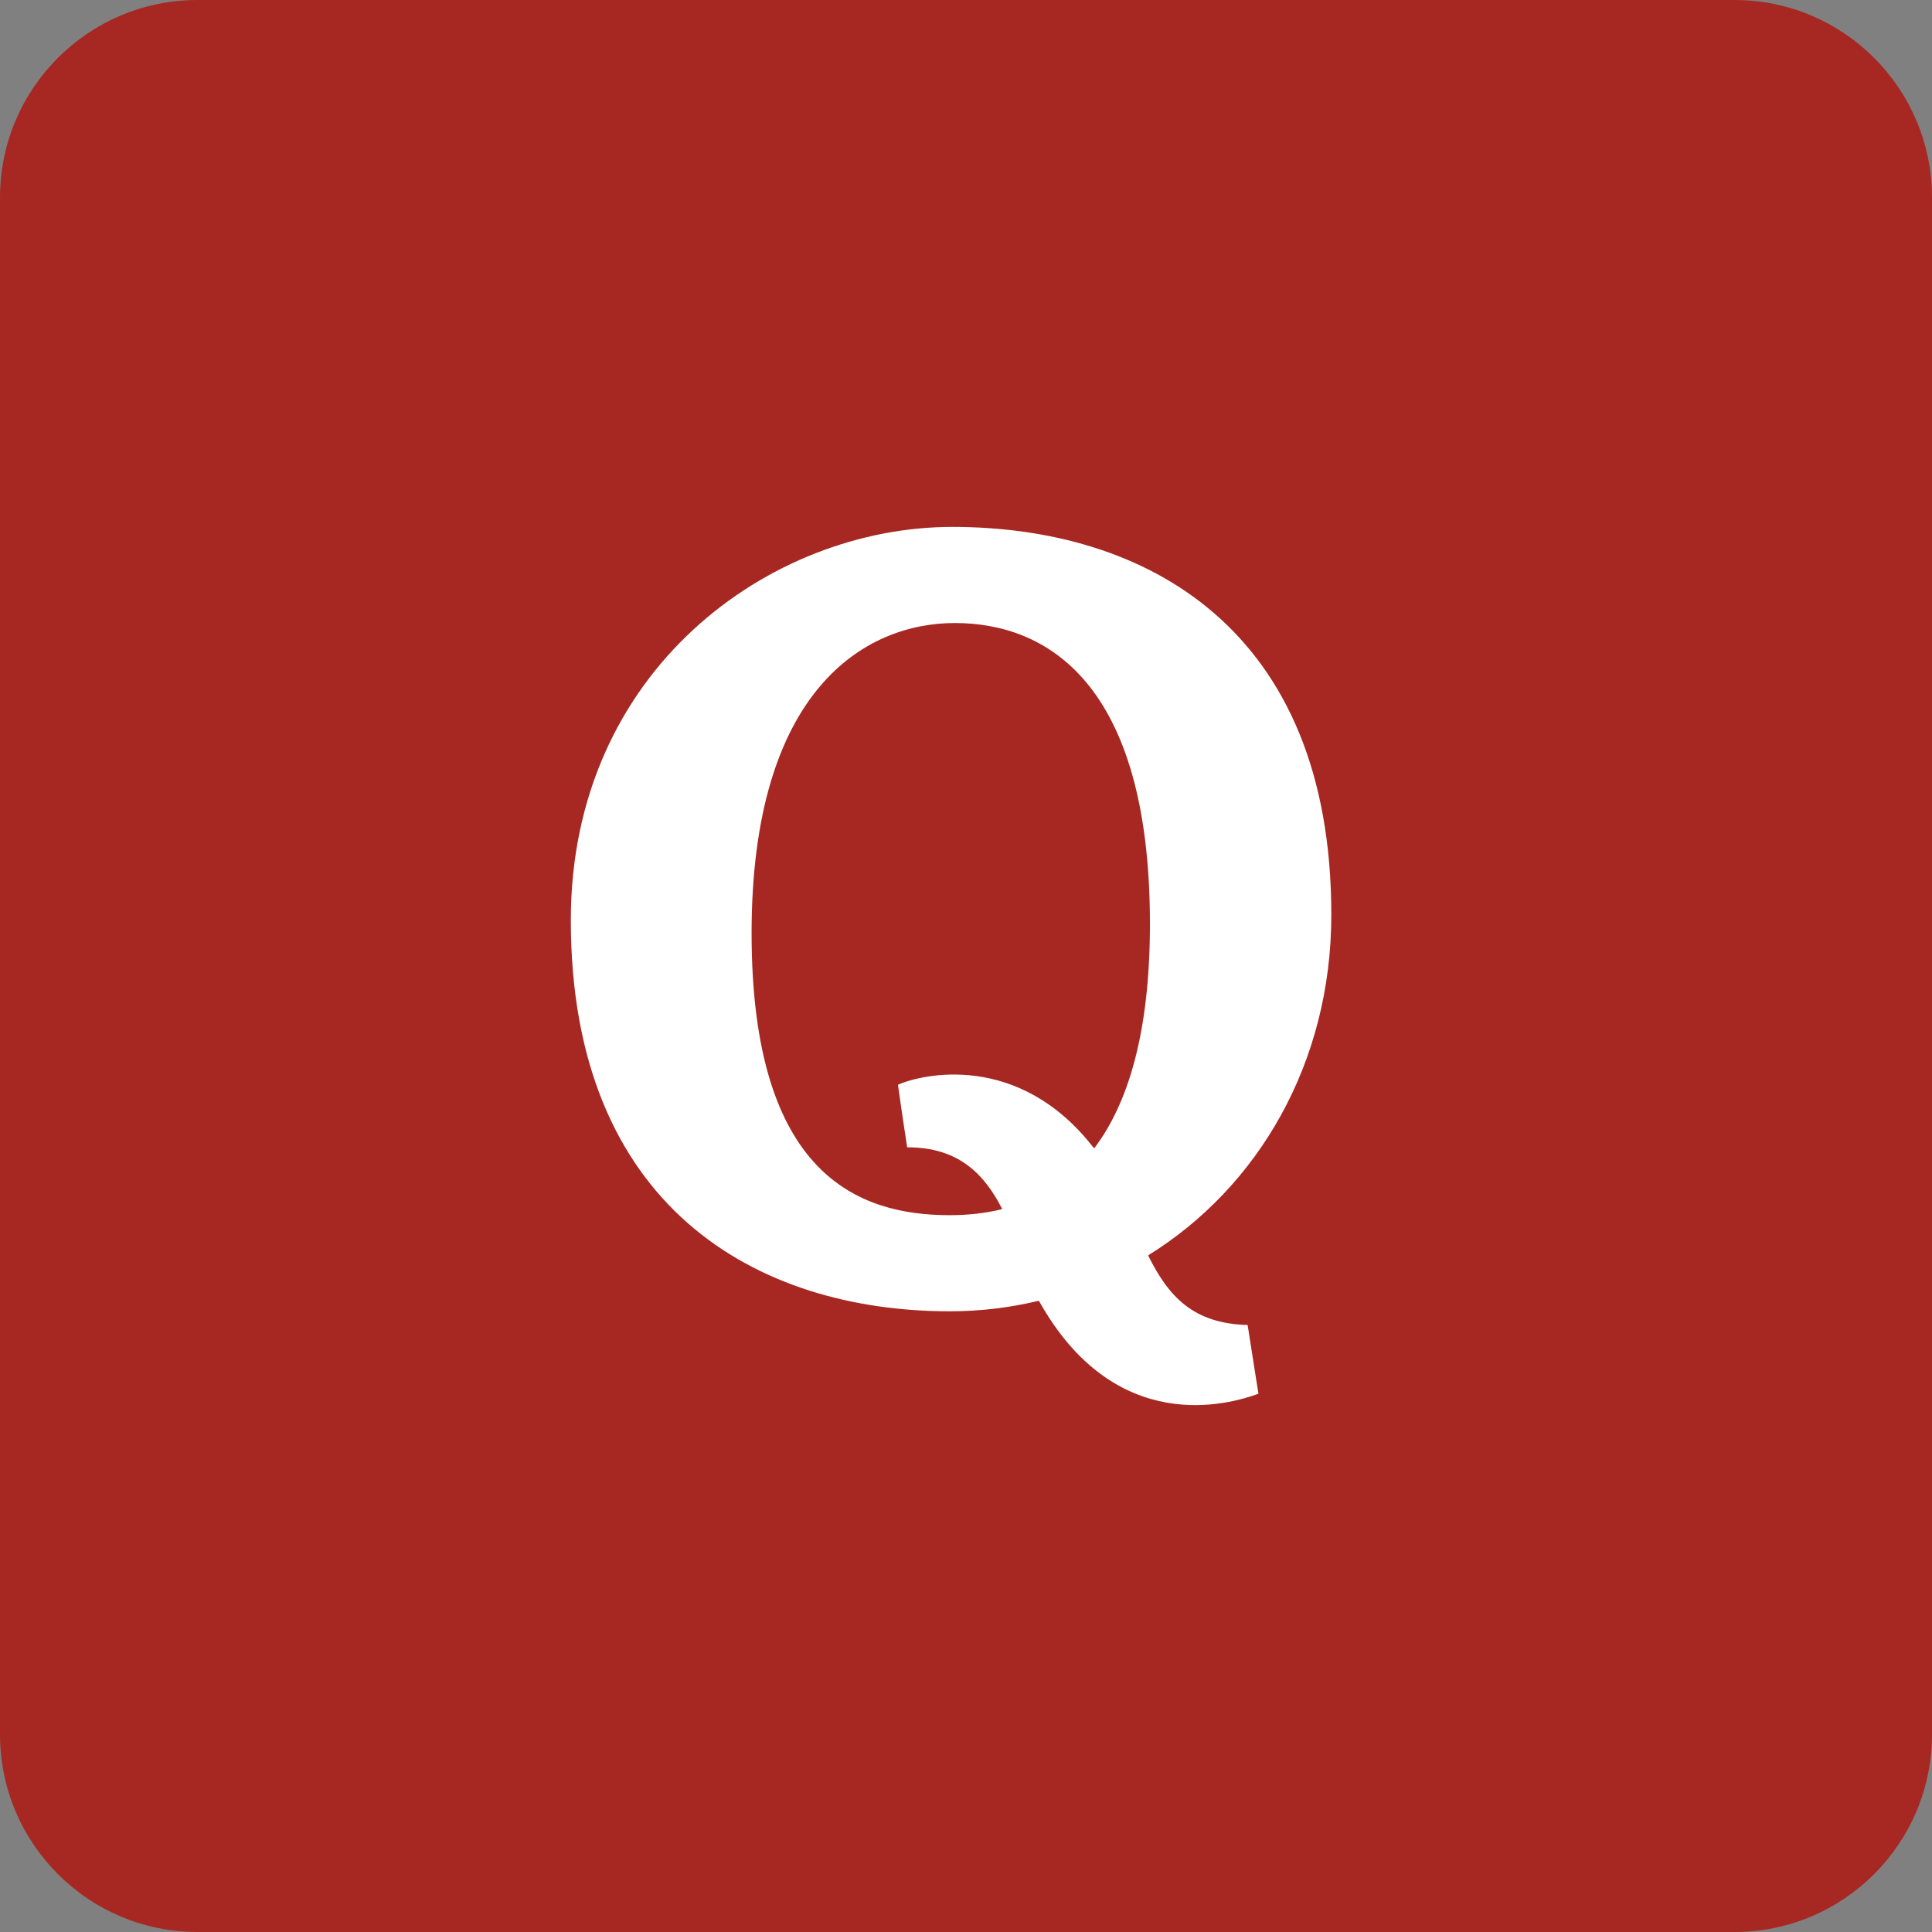
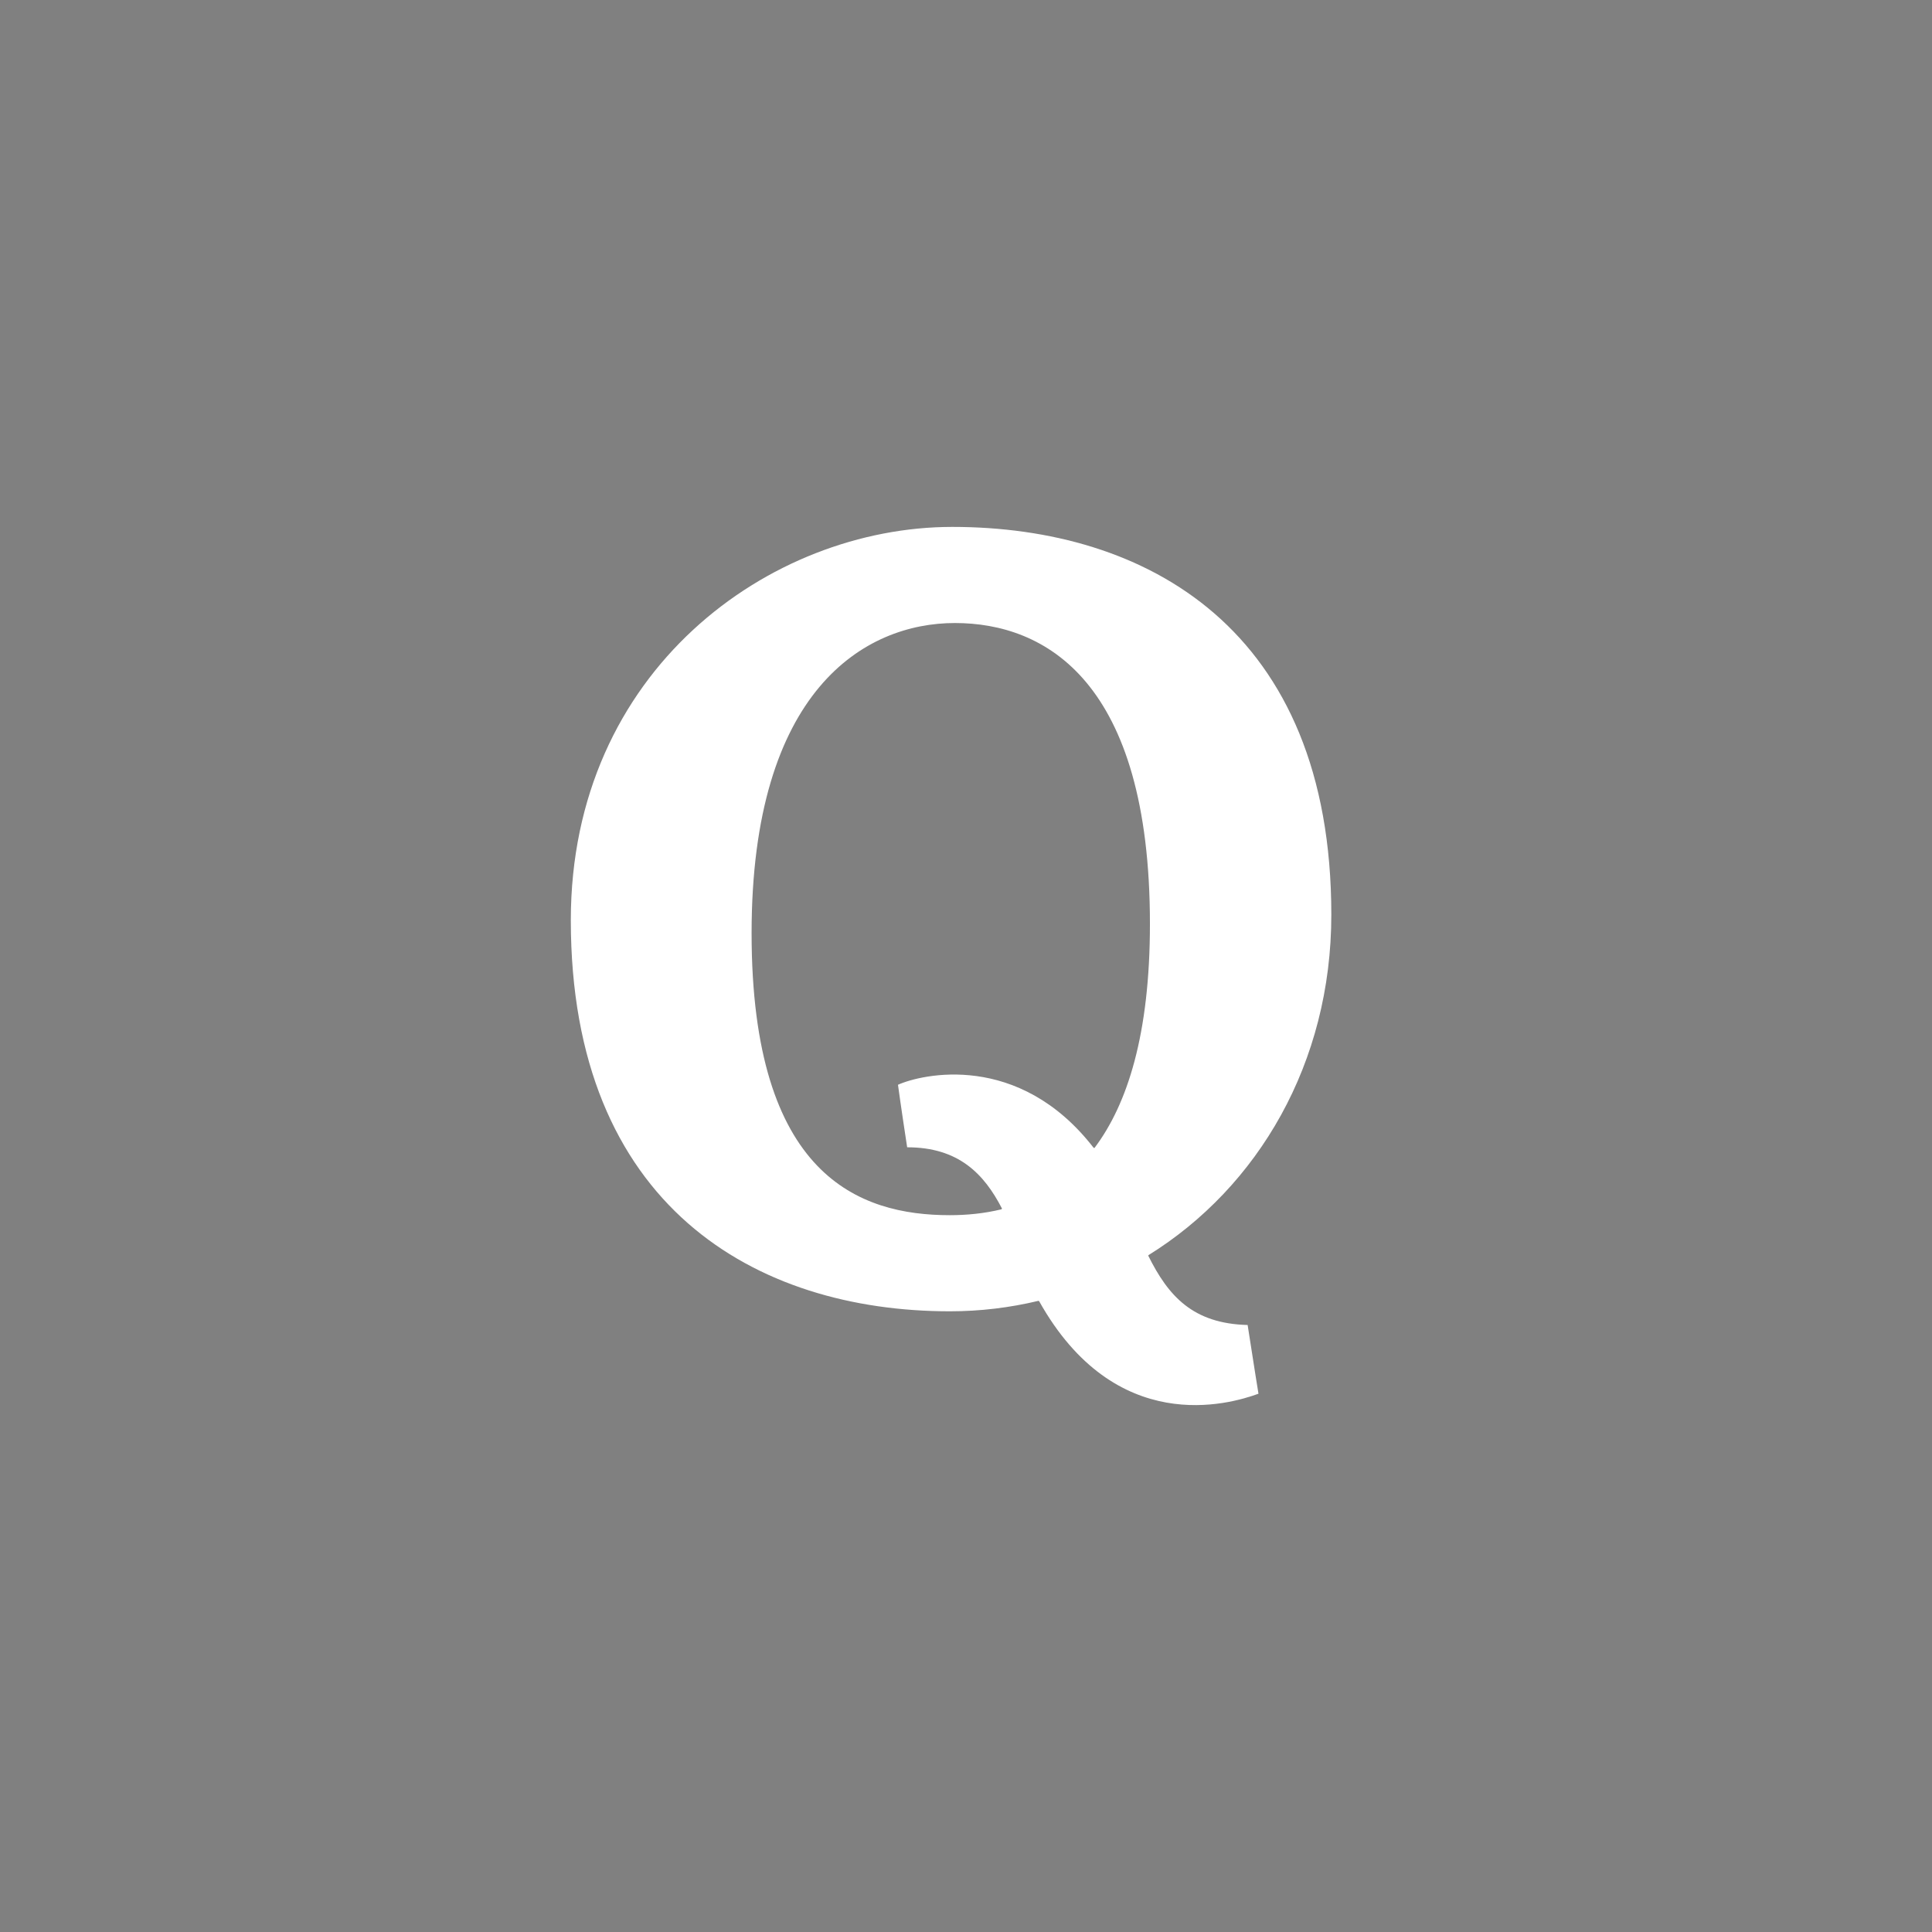
<svg xmlns="http://www.w3.org/2000/svg" width="44" height="44" viewBox="0 0 44 44" fill="none">
  <rect x="0" y="0" width="44" height="44" fill="#808080" stroke="none" />
-   <path d="M0 4.5C0 2.015 2.015 0 4.5 0H39.5C41.985 0 44 2.015 44 4.5V39.5C44 41.985 41.985 44 39.5 44H4.5C2.015 44 0 41.985 0 39.5V4.5Z" fill="#A72822" />
  <path d="M26.151 28.598C26.151 28.598 26.153 28.592 26.156 28.585C28.651 27.037 30.32 24.214 30.32 20.832C30.32 14.315 26.1 12 21.688 12C17.525 12 13 15.271 13 20.957C13 27.474 17.219 29.864 21.633 29.864C22.327 29.864 23.001 29.781 23.648 29.626C23.648 29.626 23.658 29.63 23.664 29.631C25.403 32.737 27.992 31.986 28.661 31.741C28.661 31.741 28.571 31.194 28.414 30.176C27.165 30.144 26.608 29.517 26.151 28.598ZM22.812 27.54C22.416 27.637 22.017 27.675 21.63 27.675C19.576 27.675 17.117 26.788 17.117 21.252C17.117 15.718 19.693 14.189 21.747 14.189C23.8 14.189 26.189 15.506 26.189 21.042C26.189 23.551 25.678 25.146 24.927 26.143C24.92 26.143 24.913 26.143 24.907 26.141C23.199 23.937 20.983 24.465 20.451 24.705C20.451 24.705 20.519 25.21 20.66 26.129C21.832 26.128 22.412 26.736 22.818 27.521C22.814 27.53 22.812 27.54 22.812 27.54Z" fill="white" />
</svg>